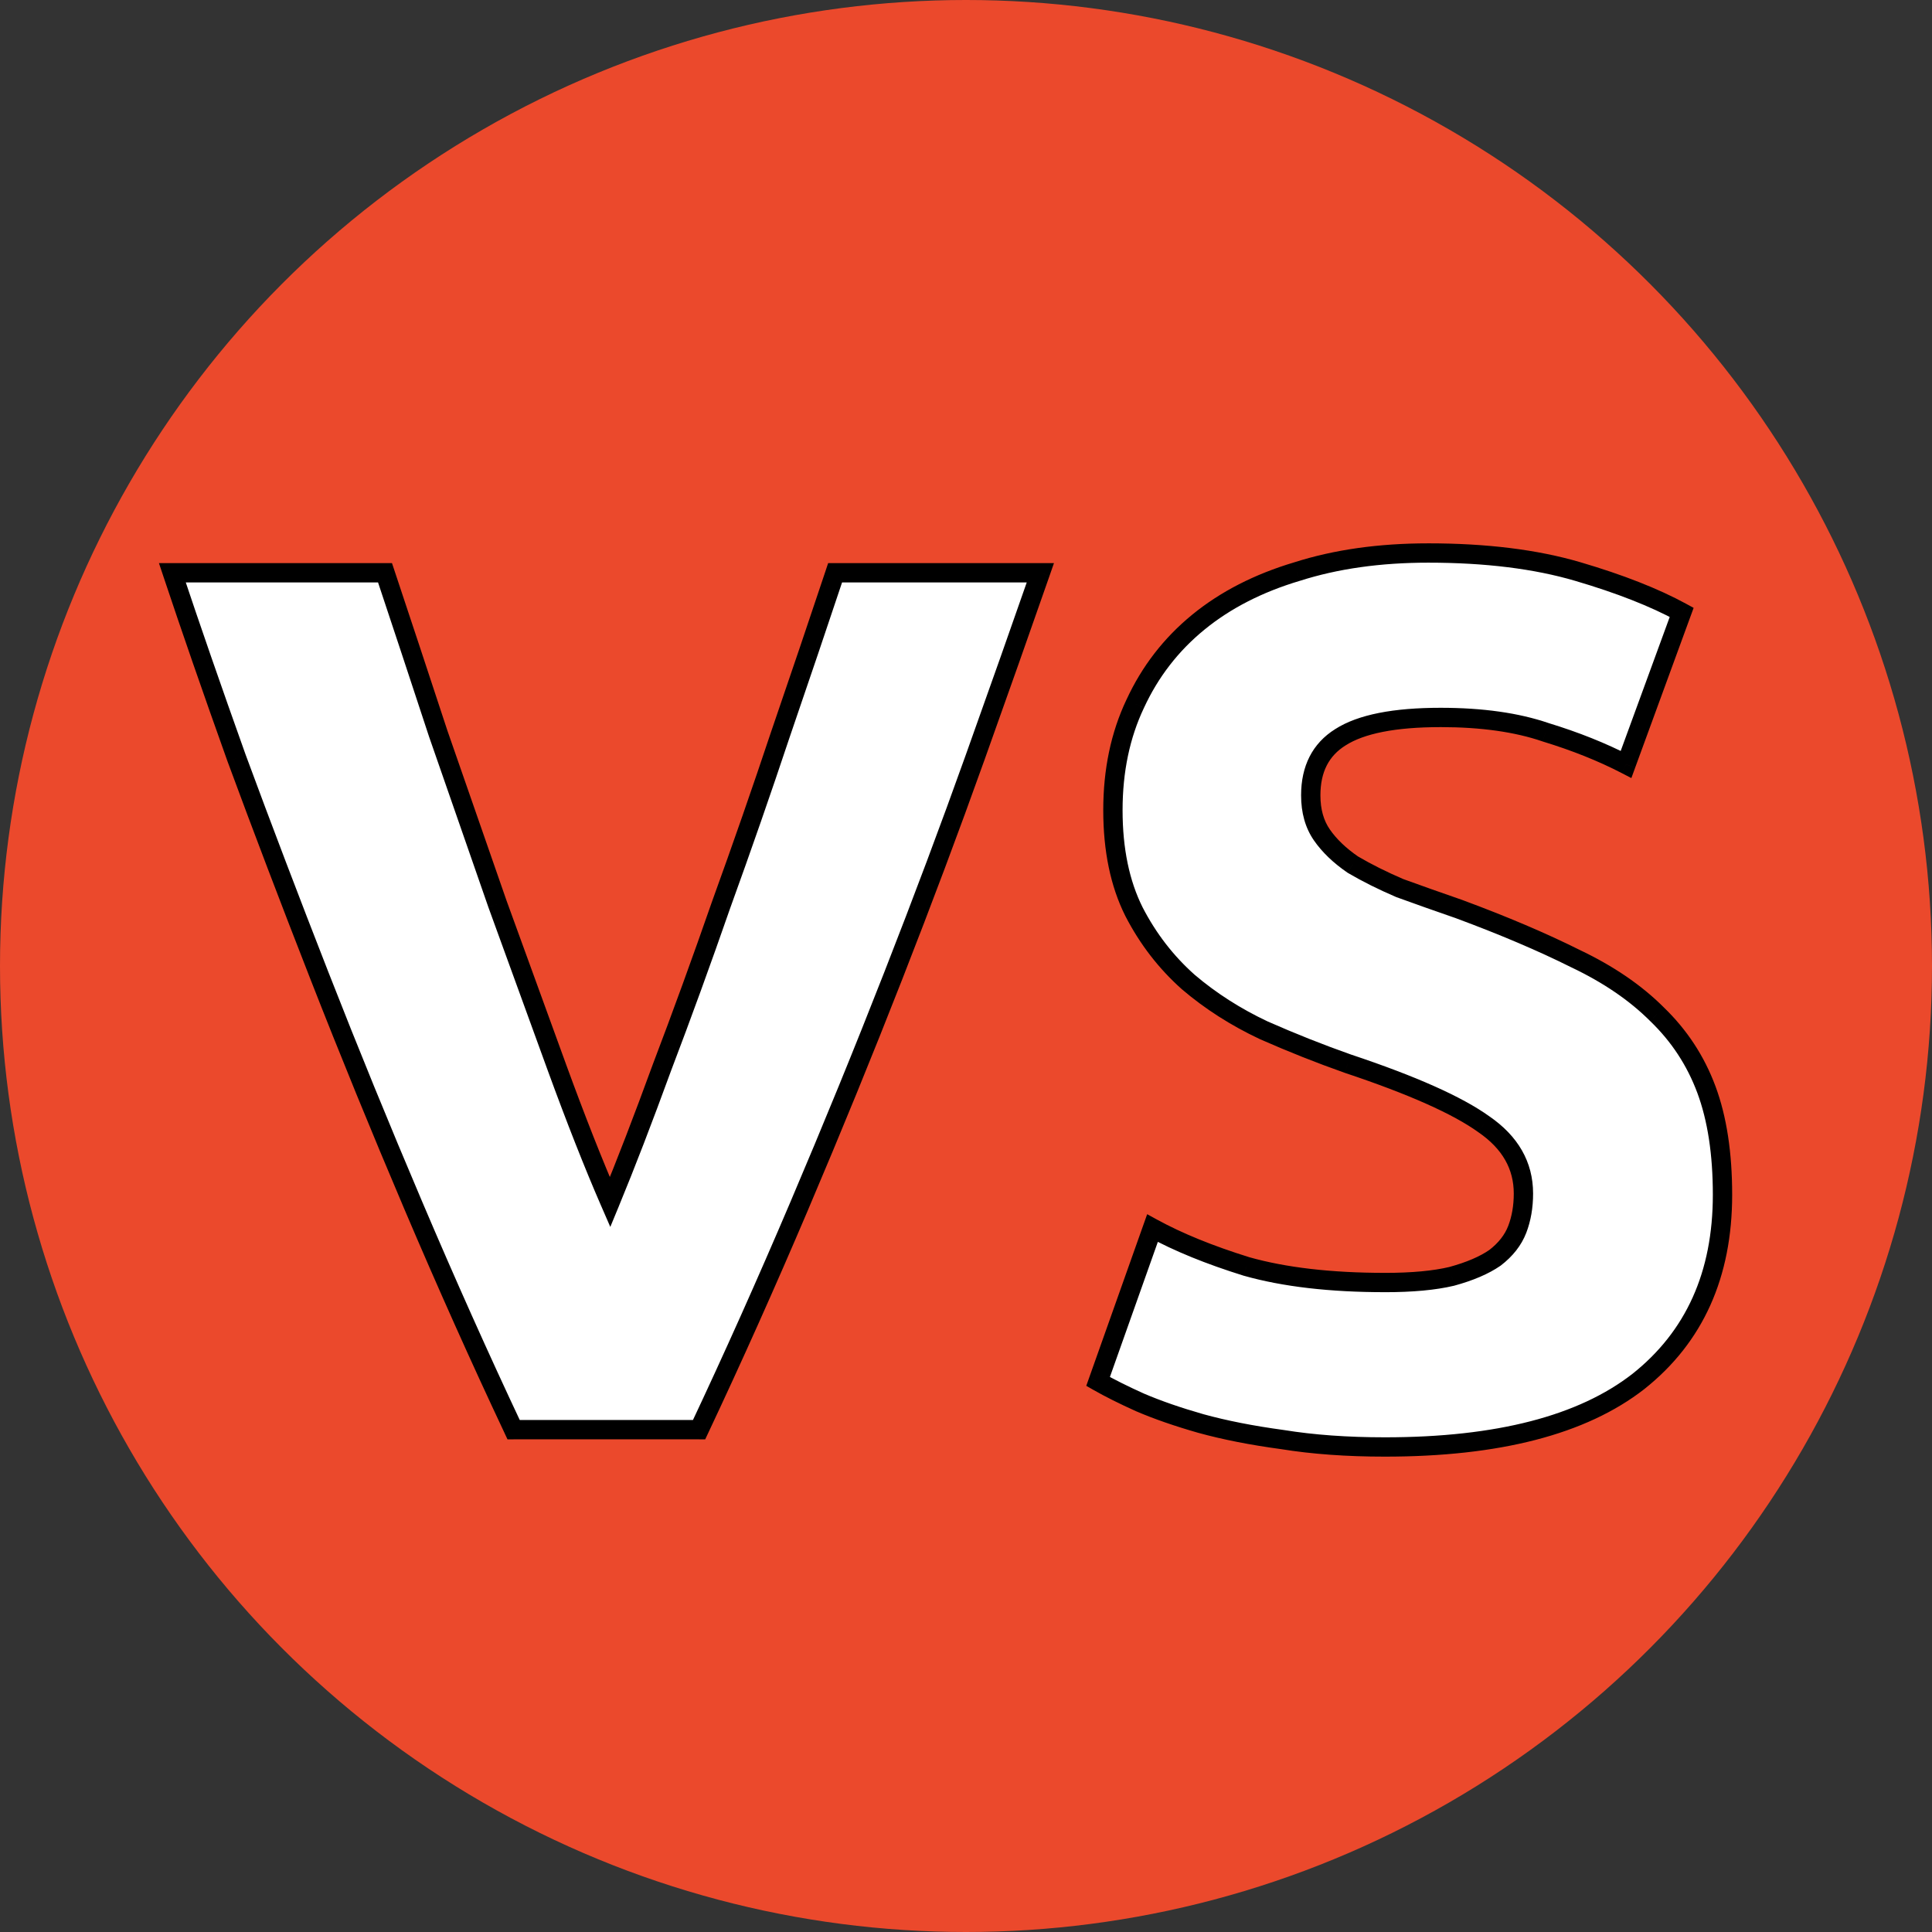
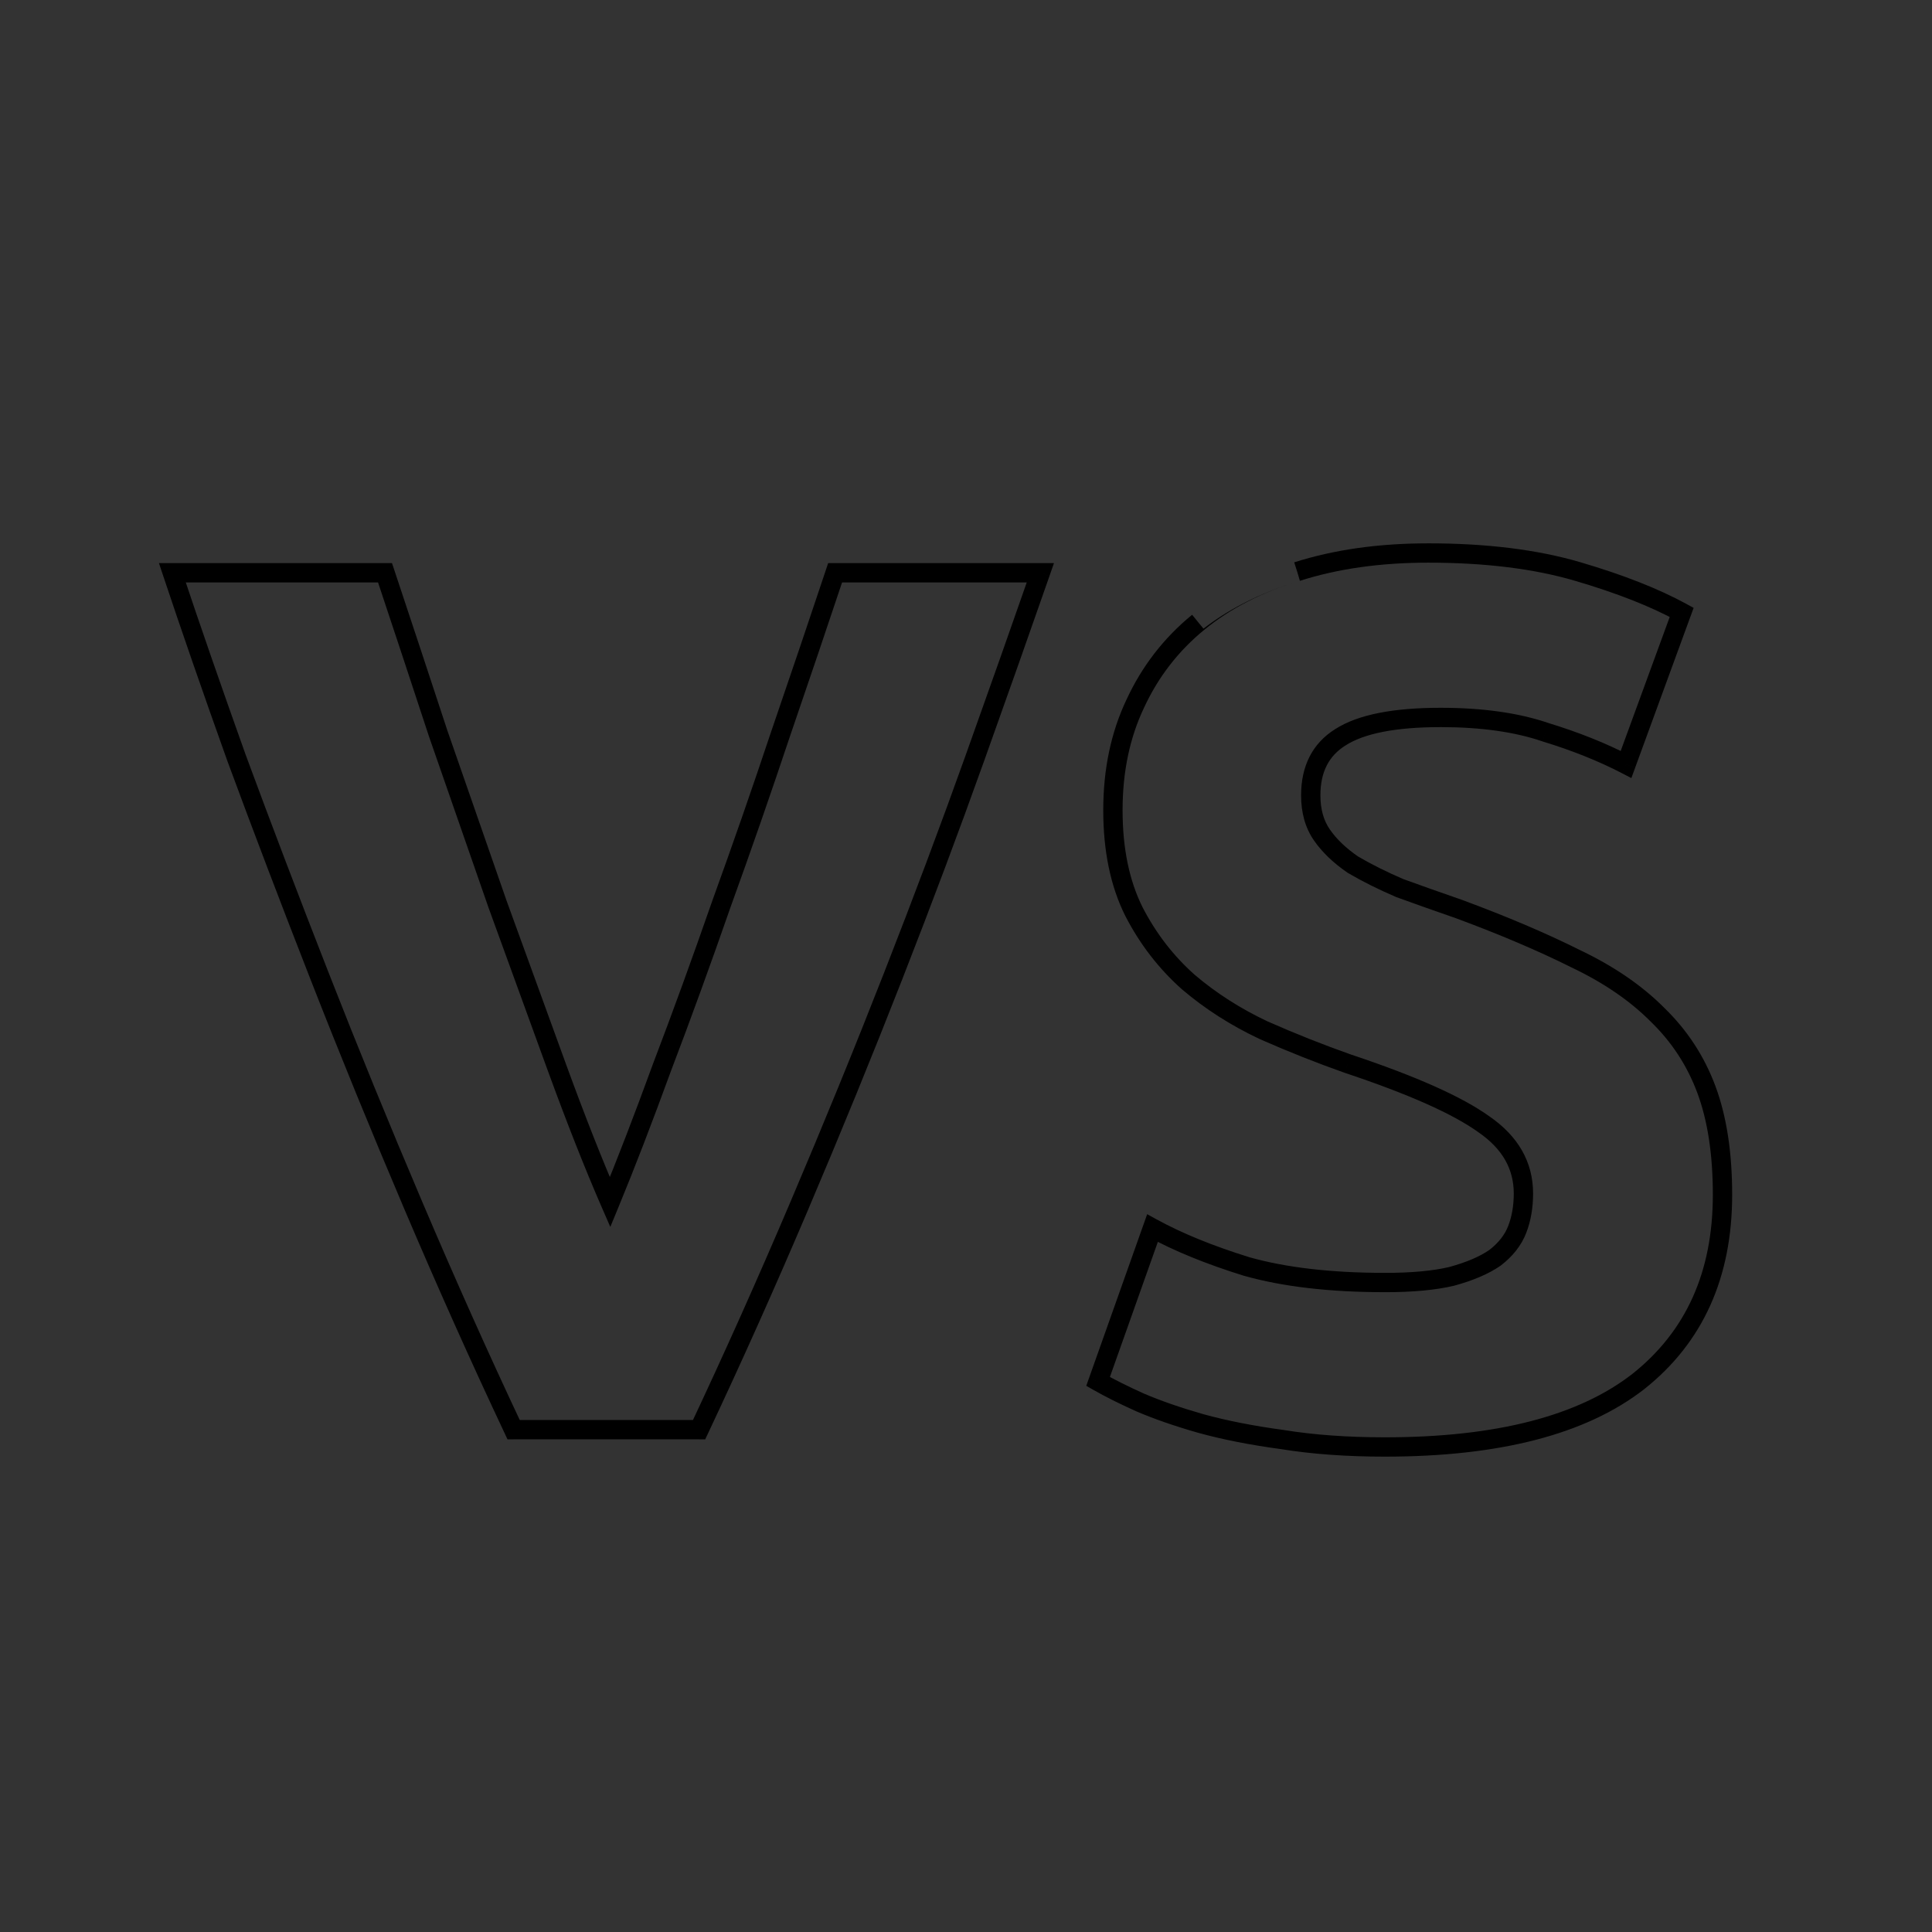
<svg xmlns="http://www.w3.org/2000/svg" fill="none" height="200" viewBox="0 0 200 200" width="200">
  <rect x="0" y="0" width="200" height="200" fill="#333333" stroke="none" />
-   <circle cx="100" cy="100" fill="#eb492c" r="100" />
-   <path d="m53.17 148c-3.499-7.424-6.955-15.147-10.368-23.168s-6.656-15.957-9.728-23.808c-3.072-7.851-5.931-15.36-8.576-22.528-2.56-7.168-4.779-13.568-6.656-19.2h22.016c1.707 5.12 3.541 10.667 5.504 16.64 2.048 5.888 4.096 11.776 6.144 17.664 2.133 5.888 4.181 11.52 6.144 16.896s3.797 10.027 5.504 13.952c1.621-3.925 3.413-8.576 5.376-13.952 2.048-5.376 4.096-11.008 6.144-16.896 2.133-5.888 4.181-11.776 6.144-17.664 2.048-5.973 3.925-11.52 5.632-16.64h21.248c-1.963 5.632-4.224 12.032-6.784 19.2-2.561 7.168-5.377 14.677-8.448 22.528-3.072 7.851-6.315 15.787-9.728 23.808s-6.869 15.744-10.368 23.168zm90.2-15.232c2.816 0 5.12-.213 6.912-.64 1.877-.512 3.37-1.152 4.48-1.92 1.109-.853 1.877-1.835 2.304-2.944.426-1.109.64-2.347.64-3.712 0-2.901-1.366-5.291-4.096-7.168-2.731-1.963-7.424-4.053-14.08-6.272-2.902-1.024-5.803-2.176-8.704-3.456-2.902-1.365-5.504-3.029-7.808-4.992-2.304-2.048-4.182-4.48-5.633-7.296-1.45-2.901-2.175-6.4-2.175-10.496s.768-7.765 2.304-11.008c1.536-3.328 3.712-6.144 6.528-8.448s6.229-4.053 10.24-5.248c4.01-1.28 8.533-1.92 13.568-1.92 5.973 0 11.136.64 15.488 1.92s7.936 2.688 10.752 4.224l-5.76 15.744c-2.475-1.28-5.248-2.389-8.32-3.328-2.987-1.024-6.614-1.536-10.88-1.536-4.779 0-8.235.683-10.368 2.048-2.048 1.28-3.072 3.285-3.072 6.016 0 1.621.384 2.987 1.152 4.096s1.834 2.133 3.2 3.072c1.45.853 3.072 1.664 4.864 2.432 1.877.683 3.925 1.408 6.144 2.176 4.608 1.707 8.618 3.413 12.032 5.12 3.413 1.621 6.229 3.541 8.448 5.76 2.304 2.219 4.01 4.821 5.12 7.808 1.109 2.987 1.664 6.613 1.664 10.88 0 8.277-2.902 14.72-8.704 19.328-5.803 4.523-14.55 6.784-26.24 6.784-3.926 0-7.467-.256-10.624-.768-3.158-.427-5.974-.981-8.448-1.664-2.39-.683-4.48-1.408-6.272-2.176-1.707-.768-3.158-1.493-4.352-2.176l5.632-15.872c2.645 1.451 5.888 2.773 9.728 3.968 3.925 1.109 8.704 1.664 14.336 1.664z" fill="#fff" />
-   <path d="m53.17 148-.905.426.27.574h.634zm-10.368-23.168.92-.392zm-9.728-23.808.931-.364zm-8.576-22.528-.942.336.004.01zm-6.656-19.2v-1h-1.387l.439 1.316zm22.016 0 .949-.316-.228-.684h-.721zm5.504 16.64-.95.312.003.008.003.008zm6.144 17.664-.945.329.004.012zm6.144 16.896.939-.343zm5.504 13.952-.917.399.941 2.163.901-2.18zm5.376-13.952-.935-.356-.005.013zm6.144-16.896-.94-.341-.004.012zm6.144-17.664-.946-.324-.003.008zm5.632-16.64v-1h-.721l-.228.684zm21.248 0 .944.329.463-1.329h-1.407zm-6.784 19.2.941.336zm-8.448 22.528.931.364zm-9.728 23.808-.92-.392zm-10.368 23.168v1h.634l.27-.574zm-18.295-.426c-3.493-7.412-6.944-15.123-10.352-23.134l-1.84.784c3.418 8.032 6.879 15.766 10.384 23.202zm-10.352-23.134c-3.41-8.012-6.649-15.939-9.717-23.78l-1.862.728c3.076 7.86 6.322 15.806 9.739 23.836zm-9.717-23.78c-3.07-7.846-5.926-15.349-8.569-22.51l-1.876.692c2.648 7.175 5.509 14.69 8.583 22.546zm-8.566-22.5c-2.558-7.163-4.774-13.556-6.649-19.18l-1.897.632c1.88 5.64 4.101 12.047 6.663 19.22zm-7.598-17.864h22.016v-2h-22.016zm21.067-.684c1.706 5.119 3.54 10.664 5.503 16.636l1.9-.624c-1.963-5.974-3.798-11.523-5.505-16.644zm5.508 16.652c2.048 5.888 4.096 11.776 6.144 17.664l1.889-.657c-2.048-5.888-4.096-11.776-6.144-17.664zm6.148 17.676c2.134 5.889 4.182 11.521 6.145 16.898l1.879-.686c-1.962-5.375-4.01-11.006-6.143-16.894zm6.145 16.898c1.968 5.389 3.809 10.059 5.526 14.008l1.834-.798c-1.697-3.902-3.524-8.533-5.482-13.896zm7.368 13.991c1.628-3.942 3.425-8.606 5.391-13.991l-1.879-.686c-1.959 5.367-3.746 10.004-5.361 13.913zm5.386-13.978c2.052-5.386 4.103-11.027 6.154-16.924l-1.889-.657c-2.045 5.88-4.09 11.502-6.134 16.869zm6.15-16.911c2.136-5.896 4.187-11.792 6.152-17.688l-1.897-.632c-1.96 5.88-4.005 11.76-6.136 17.64zm6.15-17.68c2.049-5.976 3.927-11.525 5.635-16.648l-1.897-.632c-1.706 5.117-3.582 10.661-5.629 16.632zm4.686-15.964h21.248v-2h-21.248zm20.303-1.329c-1.961 5.629-4.222 12.027-6.781 19.193l1.883.673c2.561-7.17 4.823-13.572 6.787-19.207zm-6.781 19.193c-2.556 7.158-5.369 14.658-8.438 22.5l1.862.728c3.075-7.859 5.895-15.377 8.458-22.556zm-8.438 22.5c-3.068 7.841-6.307 15.768-9.717 23.78l1.84.784c3.417-8.03 6.663-15.976 9.739-23.836zm-9.717 23.78c-3.409 8.011-6.859 15.722-10.352 23.134l1.809.852c3.504-7.436 6.966-15.17 10.384-23.202zm-9.448 22.56h-19.2v2h19.2zm77.912-14.872.231.973.016-.004.016-.004zm4.48-1.92.569.822.02-.014.02-.015zm2.304-2.944.933.359zm-3.456-10.88-.584.812.008.006.009.006zm-14.08-6.272-.333.943.008.003.008.003zm-8.704-3.456-.426.905.011.005.011.005zm-7.808-4.992-.665.747.008.007.008.007zm-5.633-7.296-.894.447.006.011zm.129-21.504.903.428.004-.009zm6.528-8.448-.634-.774zm10.24-5.248.285.958.009-.003.01-.003zm29.056 0-.283.959zm10.752 4.224.939.344.296-.809-.757-.412zm-5.76 15.744-.46.888 1.009.522.39-1.066zm-8.32-3.328-.325.946.016.005.016.005zm-21.248.512.53.848.009-.006zm-1.92 10.112.822-.569zm3.2 3.072-.567.824.029.02.03.018zm4.864 2.432-.394.919.025.011.027.01zm6.144 2.176.347-.938-.01-.004-.01-.004zm12.032 5.12-.448.894.009.005.009.004zm8.448 5.76-.708.707.007.007.007.006zm-1.92 38.016.614.789.007-.006zm-36.864 6.016.16-.987-.013-.002-.014-.002zm-8.448-1.664-.275.962.009.002zm-6.272-2.176-.411.912.008.004.009.003zm-4.352-2.176-.943-.334-.279.787.725.415zm5.632-15.872.48-.877-1.03-.565-.393 1.108zm9.728 3.968-.298.955.013.004.013.003zm14.336 2.664c2.857 0 5.247-.216 7.143-.667l-.463-1.946c-1.688.402-3.906.613-6.68.613zm7.175-.675c1.942-.53 3.552-1.209 4.786-2.063l-1.139-1.644c-.984.682-2.362 1.283-4.174 1.777zm4.826-2.092c1.229-.946 2.124-2.069 2.628-3.378l-1.867-.718c-.35.909-.99 1.749-1.98 2.51zm2.628-3.378c.477-1.24.707-2.601.707-4.071h-2c0 1.261-.197 2.374-.574 3.353zm.707-4.071c0-3.281-1.573-5.959-4.53-7.992l-1.133 1.648c2.504 1.722 3.663 3.823 3.663 6.344zm-4.513-7.98c-2.86-2.056-7.676-4.185-14.347-6.409l-.633 1.898c6.641 2.213 11.212 4.266 13.813 6.135zm-14.331-6.403c-2.876-1.015-5.754-2.158-8.633-3.428l-.807 1.83c2.924 1.29 5.849 2.451 8.775 3.484zm-8.611-3.418c-2.826-1.33-5.352-2.946-7.585-4.848l-1.297 1.522c2.375 2.024 5.054 3.735 8.031 5.136zm-7.569-4.834c-2.21-1.964-4.012-4.297-5.408-7.007l-1.777.916c1.505 2.922 3.458 5.453 5.856 7.585zm-5.402-6.996c-1.365-2.731-2.07-6.068-2.07-10.049h-2c0 4.212.745 7.871 2.281 10.943zm-2.07-10.049c0-3.969.743-7.489 2.207-10.58l-1.807-.856c-1.608 3.394-2.4 7.213-2.4 11.436zm2.211-10.589c1.473-3.192 3.556-5.886 6.254-8.093l-1.267-1.548c-2.934 2.401-5.203 5.338-6.802 8.803zm6.254-8.093c2.699-2.208 5.989-3.901 9.892-5.064l-.571-1.917c-4.119 1.227-7.655 3.033-10.588 5.432zm9.911-5.069c3.895-1.243 8.312-1.873 13.264-1.873v-2c-5.119 0-9.747.65-13.873 1.967zm13.264-1.873c5.906 0 10.969.633 15.205 1.879l.565-1.919c-4.468-1.314-9.73-1.961-15.77-1.961zm15.205 1.879c4.31 1.267 7.822 2.651 10.556 4.143l.957-1.756c-2.898-1.581-6.554-3.013-10.948-4.306zm10.095 2.921-5.76 15.744 1.879.687 5.76-15.744zm-4.361 15.199c-2.536-1.312-5.366-2.442-8.487-3.396l-.585 1.913c3.023.924 5.739 2.011 8.153 3.26zm-8.455-3.386c-3.121-1.07-6.864-1.59-11.204-1.59v2c4.192 0 7.702.504 10.555 1.482zm-11.204-1.59c-4.827 0-8.525.681-10.908 2.206l1.079 1.685c1.883-1.206 5.097-1.89 9.829-1.89zm-10.898 2.2c-2.383 1.489-3.542 3.842-3.542 6.864h2c0-2.439.888-4.097 2.601-5.168zm-3.542 6.864c0 1.783.424 3.357 1.329 4.665l1.645-1.138c-.631-.911-.974-2.067-.974-3.527zm1.329 4.665c.851 1.229 2.013 2.335 3.456 3.327l1.133-1.648c-1.287-.885-2.259-1.827-2.944-2.817zm3.515 3.365c1.493.878 3.153 1.707 4.978 2.489l.787-1.838c-1.759-.754-3.341-1.546-4.75-2.375zm5.03 2.51c1.883.685 3.936 1.412 6.158 2.181l.655-1.89c-2.215-.767-4.258-1.49-6.13-2.171zm6.138 2.174c4.583 1.698 8.559 3.39 11.932 5.076l.895-1.788c-3.454-1.727-7.499-3.447-12.132-5.163zm11.95 5.085c3.331 1.582 6.047 3.441 8.17 5.564l1.415-1.414c-2.314-2.314-5.23-4.296-8.726-5.956zm8.184 5.577c2.196 2.115 3.819 4.591 4.876 7.436l1.875-.696c-1.162-3.128-2.952-5.858-5.364-8.18zm4.876 7.436c1.057 2.845 1.602 6.346 1.602 10.532h2c0-4.348-.565-8.099-1.727-11.228zm1.602 10.532c0 8.013-2.793 14.15-8.326 18.545l1.243 1.566c6.072-4.821 9.083-11.569 9.083-20.111zm-8.319 18.539c-5.55 4.326-14.035 6.573-25.625 6.573v2c11.791 0 20.799-2.276 26.854-6.995zm-25.625 6.573c-3.884 0-7.37-.253-10.464-.755l-.321 1.974c3.221.522 6.817.781 10.785.781zm-10.491-.759c-3.122-.422-5.893-.969-8.316-1.637l-.531 1.928c2.526.697 5.388 1.26 8.58 1.691zm-8.307-1.635c-2.359-.674-4.408-1.386-6.153-2.133l-.787 1.838c1.839.789 3.971 1.527 6.391 2.219zm-6.136-2.126c-1.687-.759-3.107-1.47-4.266-2.132l-.993 1.736c1.231.703 2.712 1.443 4.438 2.22zm-3.82-.93 5.632-15.872-1.885-.668-5.632 15.872zm4.209-15.329c2.719 1.491 6.027 2.837 9.911 4.046l.595-1.91c-3.796-1.181-6.973-2.48-9.545-3.89zm9.937 4.053c4.04 1.142 8.916 1.702 14.608 1.702v-2c-5.573 0-10.254-.549-14.065-1.626z" fill="#000" />
+   <path d="m53.17 148-.905.426.27.574h.634zm-10.368-23.168.92-.392zm-9.728-23.808.931-.364zm-8.576-22.528-.942.336.004.01zm-6.656-19.2v-1h-1.387l.439 1.316zm22.016 0 .949-.316-.228-.684h-.721zm5.504 16.64-.95.312.003.008.003.008zm6.144 17.664-.945.329.004.012zm6.144 16.896.939-.343zm5.504 13.952-.917.399.941 2.163.901-2.18zm5.376-13.952-.935-.356-.005.013zm6.144-16.896-.94-.341-.004.012zm6.144-17.664-.946-.324-.003.008zm5.632-16.64v-1h-.721l-.228.684zm21.248 0 .944.329.463-1.329h-1.407zm-6.784 19.2.941.336zm-8.448 22.528.931.364zm-9.728 23.808-.92-.392zm-10.368 23.168v1h.634l.27-.574zm-18.295-.426c-3.493-7.412-6.944-15.123-10.352-23.134l-1.84.784c3.418 8.032 6.879 15.766 10.384 23.202zm-10.352-23.134c-3.41-8.012-6.649-15.939-9.717-23.78l-1.862.728c3.076 7.86 6.322 15.806 9.739 23.836zm-9.717-23.78c-3.07-7.846-5.926-15.349-8.569-22.51l-1.876.692c2.648 7.175 5.509 14.69 8.583 22.546zm-8.566-22.5c-2.558-7.163-4.774-13.556-6.649-19.18l-1.897.632c1.88 5.64 4.101 12.047 6.663 19.22zm-7.598-17.864h22.016v-2h-22.016zm21.067-.684c1.706 5.119 3.54 10.664 5.503 16.636l1.9-.624c-1.963-5.974-3.798-11.523-5.505-16.644zm5.508 16.652c2.048 5.888 4.096 11.776 6.144 17.664l1.889-.657c-2.048-5.888-4.096-11.776-6.144-17.664zm6.148 17.676c2.134 5.889 4.182 11.521 6.145 16.898l1.879-.686c-1.962-5.375-4.01-11.006-6.143-16.894zm6.145 16.898c1.968 5.389 3.809 10.059 5.526 14.008l1.834-.798c-1.697-3.902-3.524-8.533-5.482-13.896zm7.368 13.991c1.628-3.942 3.425-8.606 5.391-13.991l-1.879-.686c-1.959 5.367-3.746 10.004-5.361 13.913zm5.386-13.978c2.052-5.386 4.103-11.027 6.154-16.924l-1.889-.657c-2.045 5.88-4.09 11.502-6.134 16.869zm6.15-16.911c2.136-5.896 4.187-11.792 6.152-17.688l-1.897-.632c-1.96 5.88-4.005 11.76-6.136 17.64zm6.15-17.68c2.049-5.976 3.927-11.525 5.635-16.648l-1.897-.632c-1.706 5.117-3.582 10.661-5.629 16.632zm4.686-15.964h21.248v-2h-21.248zm20.303-1.329c-1.961 5.629-4.222 12.027-6.781 19.193l1.883.673c2.561-7.17 4.823-13.572 6.787-19.207zm-6.781 19.193c-2.556 7.158-5.369 14.658-8.438 22.5l1.862.728c3.075-7.859 5.895-15.377 8.458-22.556zm-8.438 22.5c-3.068 7.841-6.307 15.768-9.717 23.78l1.84.784c3.417-8.03 6.663-15.976 9.739-23.836zm-9.717 23.78c-3.409 8.011-6.859 15.722-10.352 23.134l1.809.852c3.504-7.436 6.966-15.17 10.384-23.202zm-9.448 22.56h-19.2v2h19.2zm77.912-14.872.231.973.016-.004.016-.004zm4.48-1.92.569.822.02-.014.02-.015zm2.304-2.944.933.359zm-3.456-10.88-.584.812.008.006.009.006zm-14.08-6.272-.333.943.008.003.008.003zm-8.704-3.456-.426.905.011.005.011.005zm-7.808-4.992-.665.747.008.007.008.007zm-5.633-7.296-.894.447.006.011zm.129-21.504.903.428.004-.009zm6.528-8.448-.634-.774zm10.24-5.248.285.958.009-.003.01-.003zm29.056 0-.283.959zm10.752 4.224.939.344.296-.809-.757-.412zm-5.76 15.744-.46.888 1.009.522.39-1.066zm-8.32-3.328-.325.946.016.005.016.005zm-21.248.512.53.848.009-.006zm-1.92 10.112.822-.569zm3.2 3.072-.567.824.029.02.03.018zm4.864 2.432-.394.919.025.011.027.01zm6.144 2.176.347-.938-.01-.004-.01-.004zm12.032 5.12-.448.894.009.005.009.004zm8.448 5.76-.708.707.007.007.007.006zm-1.92 38.016.614.789.007-.006zm-36.864 6.016.16-.987-.013-.002-.014-.002zm-8.448-1.664-.275.962.009.002zm-6.272-2.176-.411.912.008.004.009.003zm-4.352-2.176-.943-.334-.279.787.725.415zm5.632-15.872.48-.877-1.03-.565-.393 1.108zm9.728 3.968-.298.955.013.004.013.003zm14.336 2.664c2.857 0 5.247-.216 7.143-.667l-.463-1.946c-1.688.402-3.906.613-6.68.613zm7.175-.675c1.942-.53 3.552-1.209 4.786-2.063l-1.139-1.644c-.984.682-2.362 1.283-4.174 1.777zm4.826-2.092c1.229-.946 2.124-2.069 2.628-3.378l-1.867-.718c-.35.909-.99 1.749-1.98 2.51zm2.628-3.378c.477-1.24.707-2.601.707-4.071h-2c0 1.261-.197 2.374-.574 3.353zm.707-4.071c0-3.281-1.573-5.959-4.53-7.992l-1.133 1.648c2.504 1.722 3.663 3.823 3.663 6.344zm-4.513-7.98c-2.86-2.056-7.676-4.185-14.347-6.409l-.633 1.898c6.641 2.213 11.212 4.266 13.813 6.135zm-14.331-6.403c-2.876-1.015-5.754-2.158-8.633-3.428l-.807 1.83c2.924 1.29 5.849 2.451 8.775 3.484zm-8.611-3.418c-2.826-1.33-5.352-2.946-7.585-4.848l-1.297 1.522c2.375 2.024 5.054 3.735 8.031 5.136zm-7.569-4.834c-2.21-1.964-4.012-4.297-5.408-7.007l-1.777.916c1.505 2.922 3.458 5.453 5.856 7.585zm-5.402-6.996c-1.365-2.731-2.07-6.068-2.07-10.049h-2c0 4.212.745 7.871 2.281 10.943zm-2.07-10.049c0-3.969.743-7.489 2.207-10.58l-1.807-.856c-1.608 3.394-2.4 7.213-2.4 11.436zm2.211-10.589c1.473-3.192 3.556-5.886 6.254-8.093l-1.267-1.548c-2.934 2.401-5.203 5.338-6.802 8.803zm6.254-8.093c2.699-2.208 5.989-3.901 9.892-5.064c-4.119 1.227-7.655 3.033-10.588 5.432zm9.911-5.069c3.895-1.243 8.312-1.873 13.264-1.873v-2c-5.119 0-9.747.65-13.873 1.967zm13.264-1.873c5.906 0 10.969.633 15.205 1.879l.565-1.919c-4.468-1.314-9.73-1.961-15.77-1.961zm15.205 1.879c4.31 1.267 7.822 2.651 10.556 4.143l.957-1.756c-2.898-1.581-6.554-3.013-10.948-4.306zm10.095 2.921-5.76 15.744 1.879.687 5.76-15.744zm-4.361 15.199c-2.536-1.312-5.366-2.442-8.487-3.396l-.585 1.913c3.023.924 5.739 2.011 8.153 3.26zm-8.455-3.386c-3.121-1.07-6.864-1.59-11.204-1.59v2c4.192 0 7.702.504 10.555 1.482zm-11.204-1.59c-4.827 0-8.525.681-10.908 2.206l1.079 1.685c1.883-1.206 5.097-1.89 9.829-1.89zm-10.898 2.2c-2.383 1.489-3.542 3.842-3.542 6.864h2c0-2.439.888-4.097 2.601-5.168zm-3.542 6.864c0 1.783.424 3.357 1.329 4.665l1.645-1.138c-.631-.911-.974-2.067-.974-3.527zm1.329 4.665c.851 1.229 2.013 2.335 3.456 3.327l1.133-1.648c-1.287-.885-2.259-1.827-2.944-2.817zm3.515 3.365c1.493.878 3.153 1.707 4.978 2.489l.787-1.838c-1.759-.754-3.341-1.546-4.75-2.375zm5.03 2.51c1.883.685 3.936 1.412 6.158 2.181l.655-1.89c-2.215-.767-4.258-1.49-6.13-2.171zm6.138 2.174c4.583 1.698 8.559 3.39 11.932 5.076l.895-1.788c-3.454-1.727-7.499-3.447-12.132-5.163zm11.95 5.085c3.331 1.582 6.047 3.441 8.17 5.564l1.415-1.414c-2.314-2.314-5.23-4.296-8.726-5.956zm8.184 5.577c2.196 2.115 3.819 4.591 4.876 7.436l1.875-.696c-1.162-3.128-2.952-5.858-5.364-8.18zm4.876 7.436c1.057 2.845 1.602 6.346 1.602 10.532h2c0-4.348-.565-8.099-1.727-11.228zm1.602 10.532c0 8.013-2.793 14.15-8.326 18.545l1.243 1.566c6.072-4.821 9.083-11.569 9.083-20.111zm-8.319 18.539c-5.55 4.326-14.035 6.573-25.625 6.573v2c11.791 0 20.799-2.276 26.854-6.995zm-25.625 6.573c-3.884 0-7.37-.253-10.464-.755l-.321 1.974c3.221.522 6.817.781 10.785.781zm-10.491-.759c-3.122-.422-5.893-.969-8.316-1.637l-.531 1.928c2.526.697 5.388 1.26 8.58 1.691zm-8.307-1.635c-2.359-.674-4.408-1.386-6.153-2.133l-.787 1.838c1.839.789 3.971 1.527 6.391 2.219zm-6.136-2.126c-1.687-.759-3.107-1.47-4.266-2.132l-.993 1.736c1.231.703 2.712 1.443 4.438 2.22zm-3.82-.93 5.632-15.872-1.885-.668-5.632 15.872zm4.209-15.329c2.719 1.491 6.027 2.837 9.911 4.046l.595-1.91c-3.796-1.181-6.973-2.48-9.545-3.89zm9.937 4.053c4.04 1.142 8.916 1.702 14.608 1.702v-2c-5.573 0-10.254-.549-14.065-1.626z" fill="#000" />
</svg>